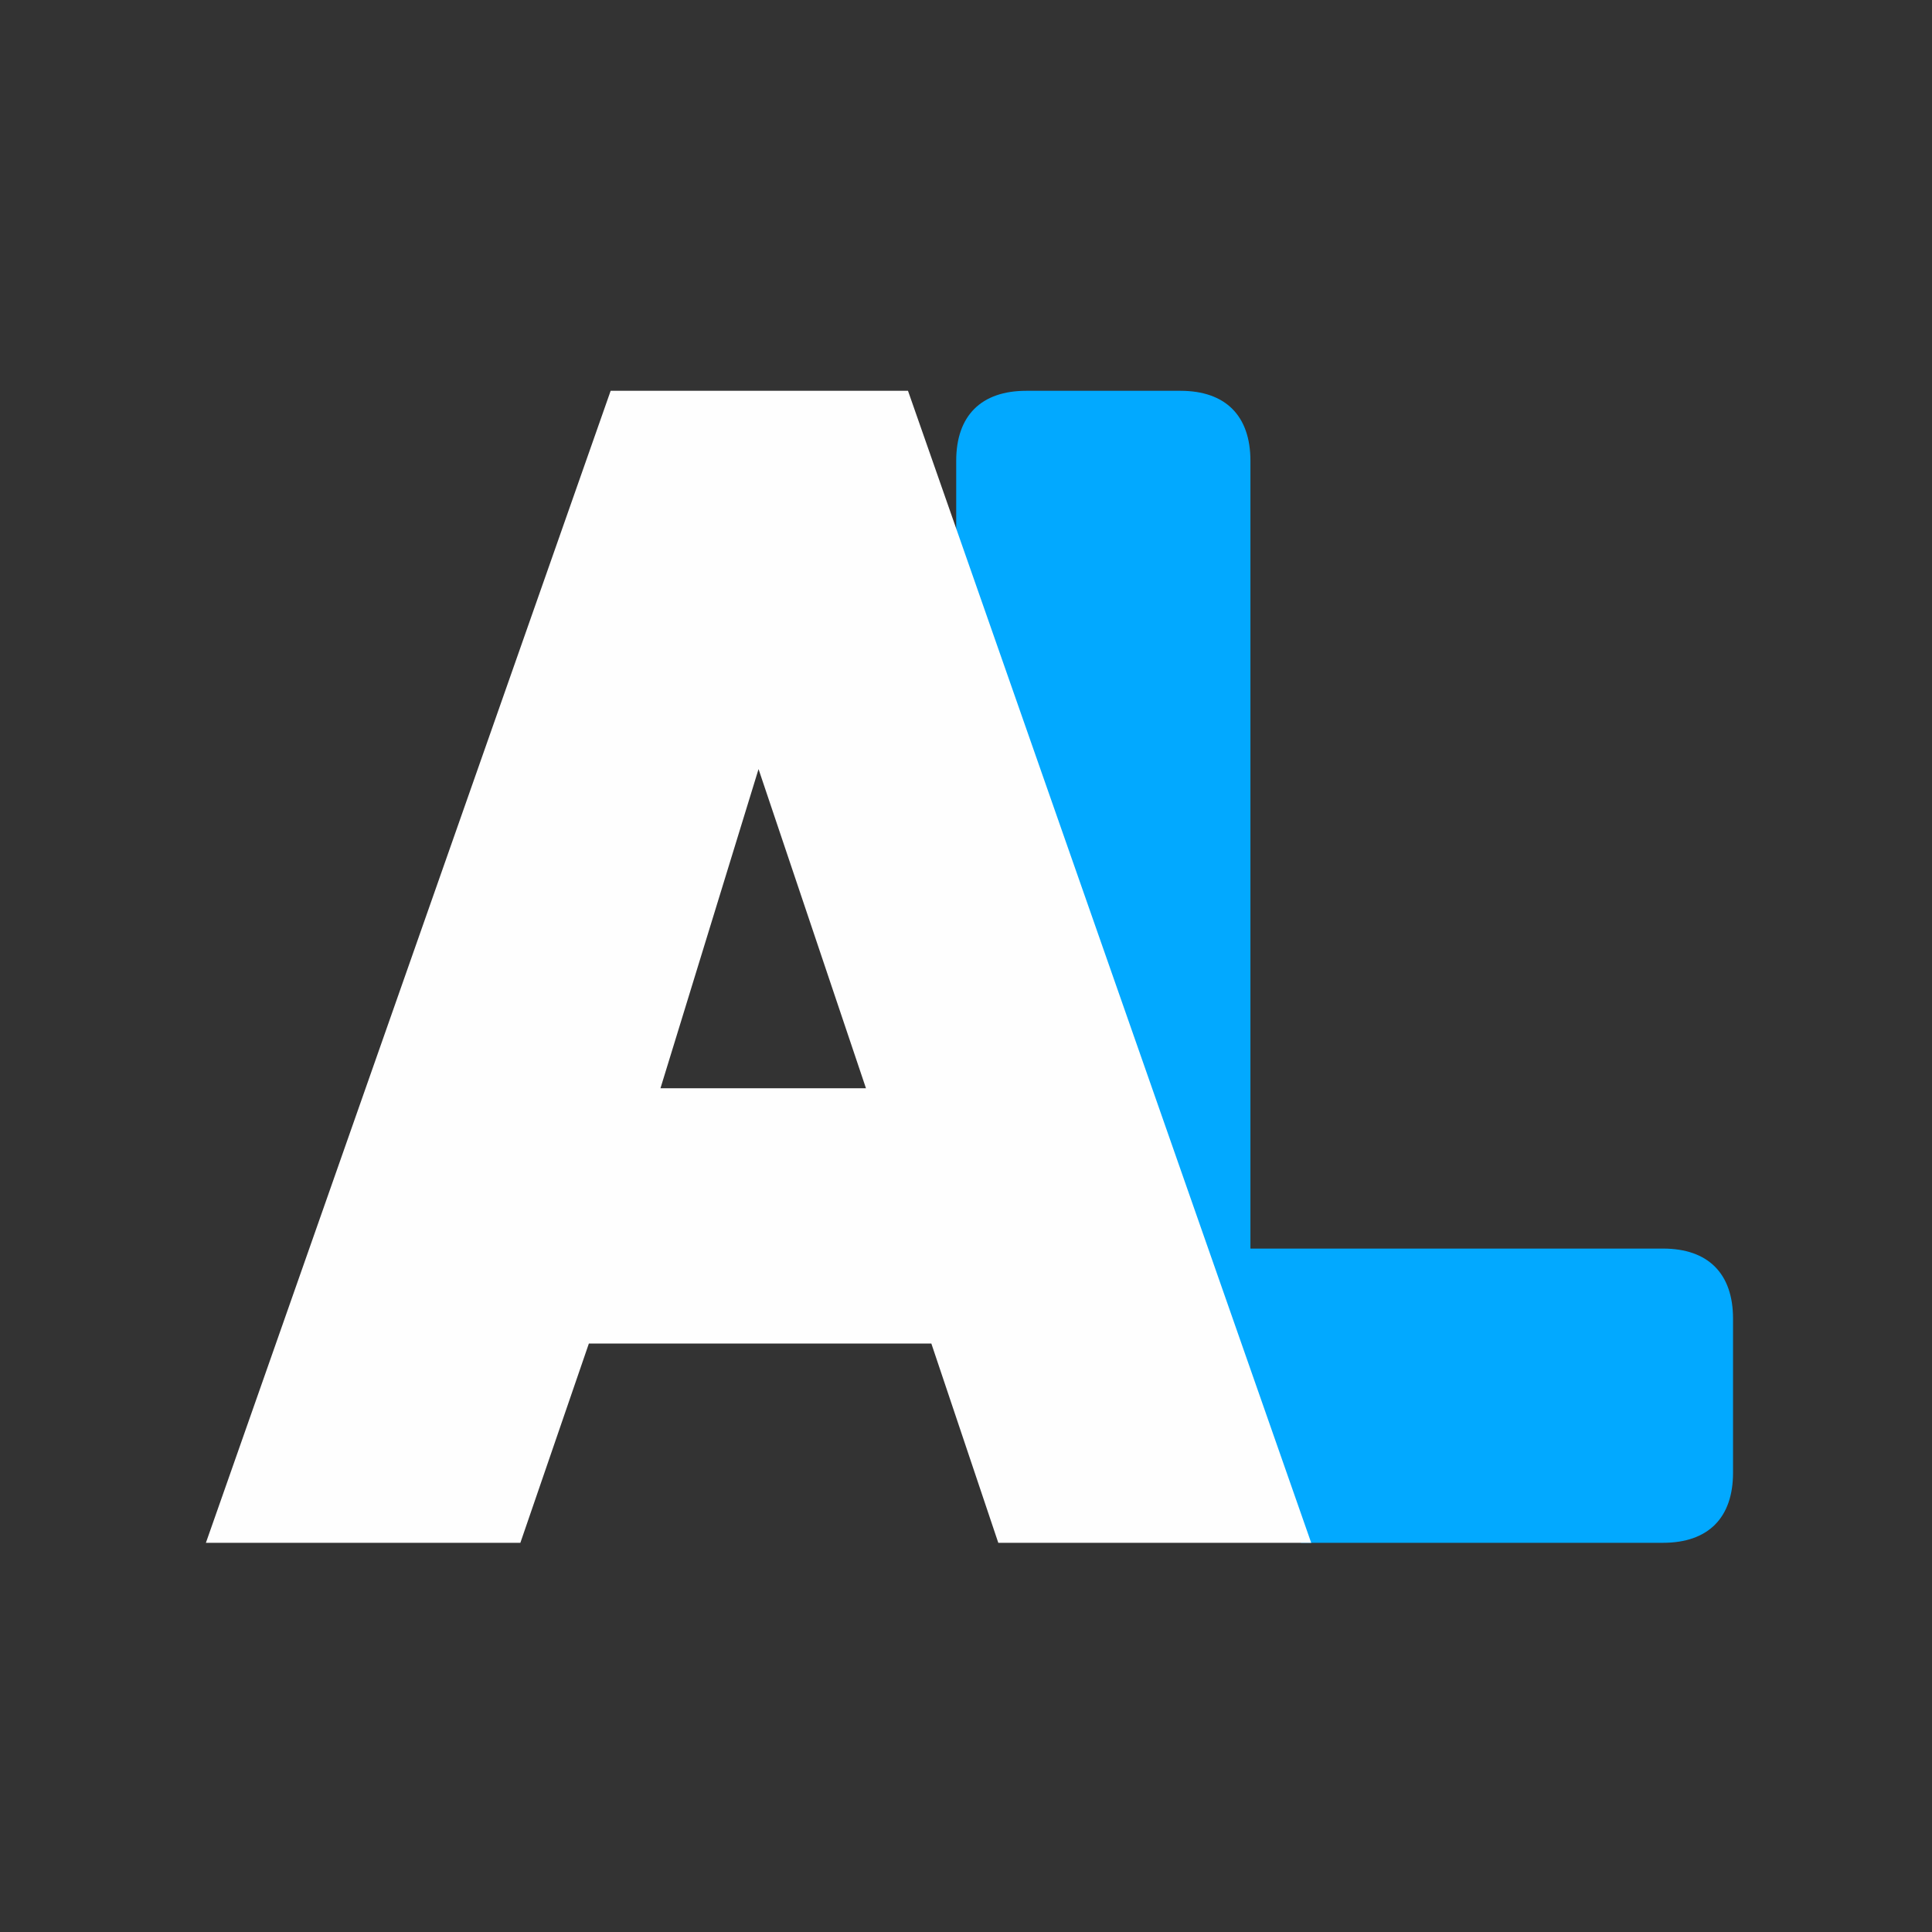
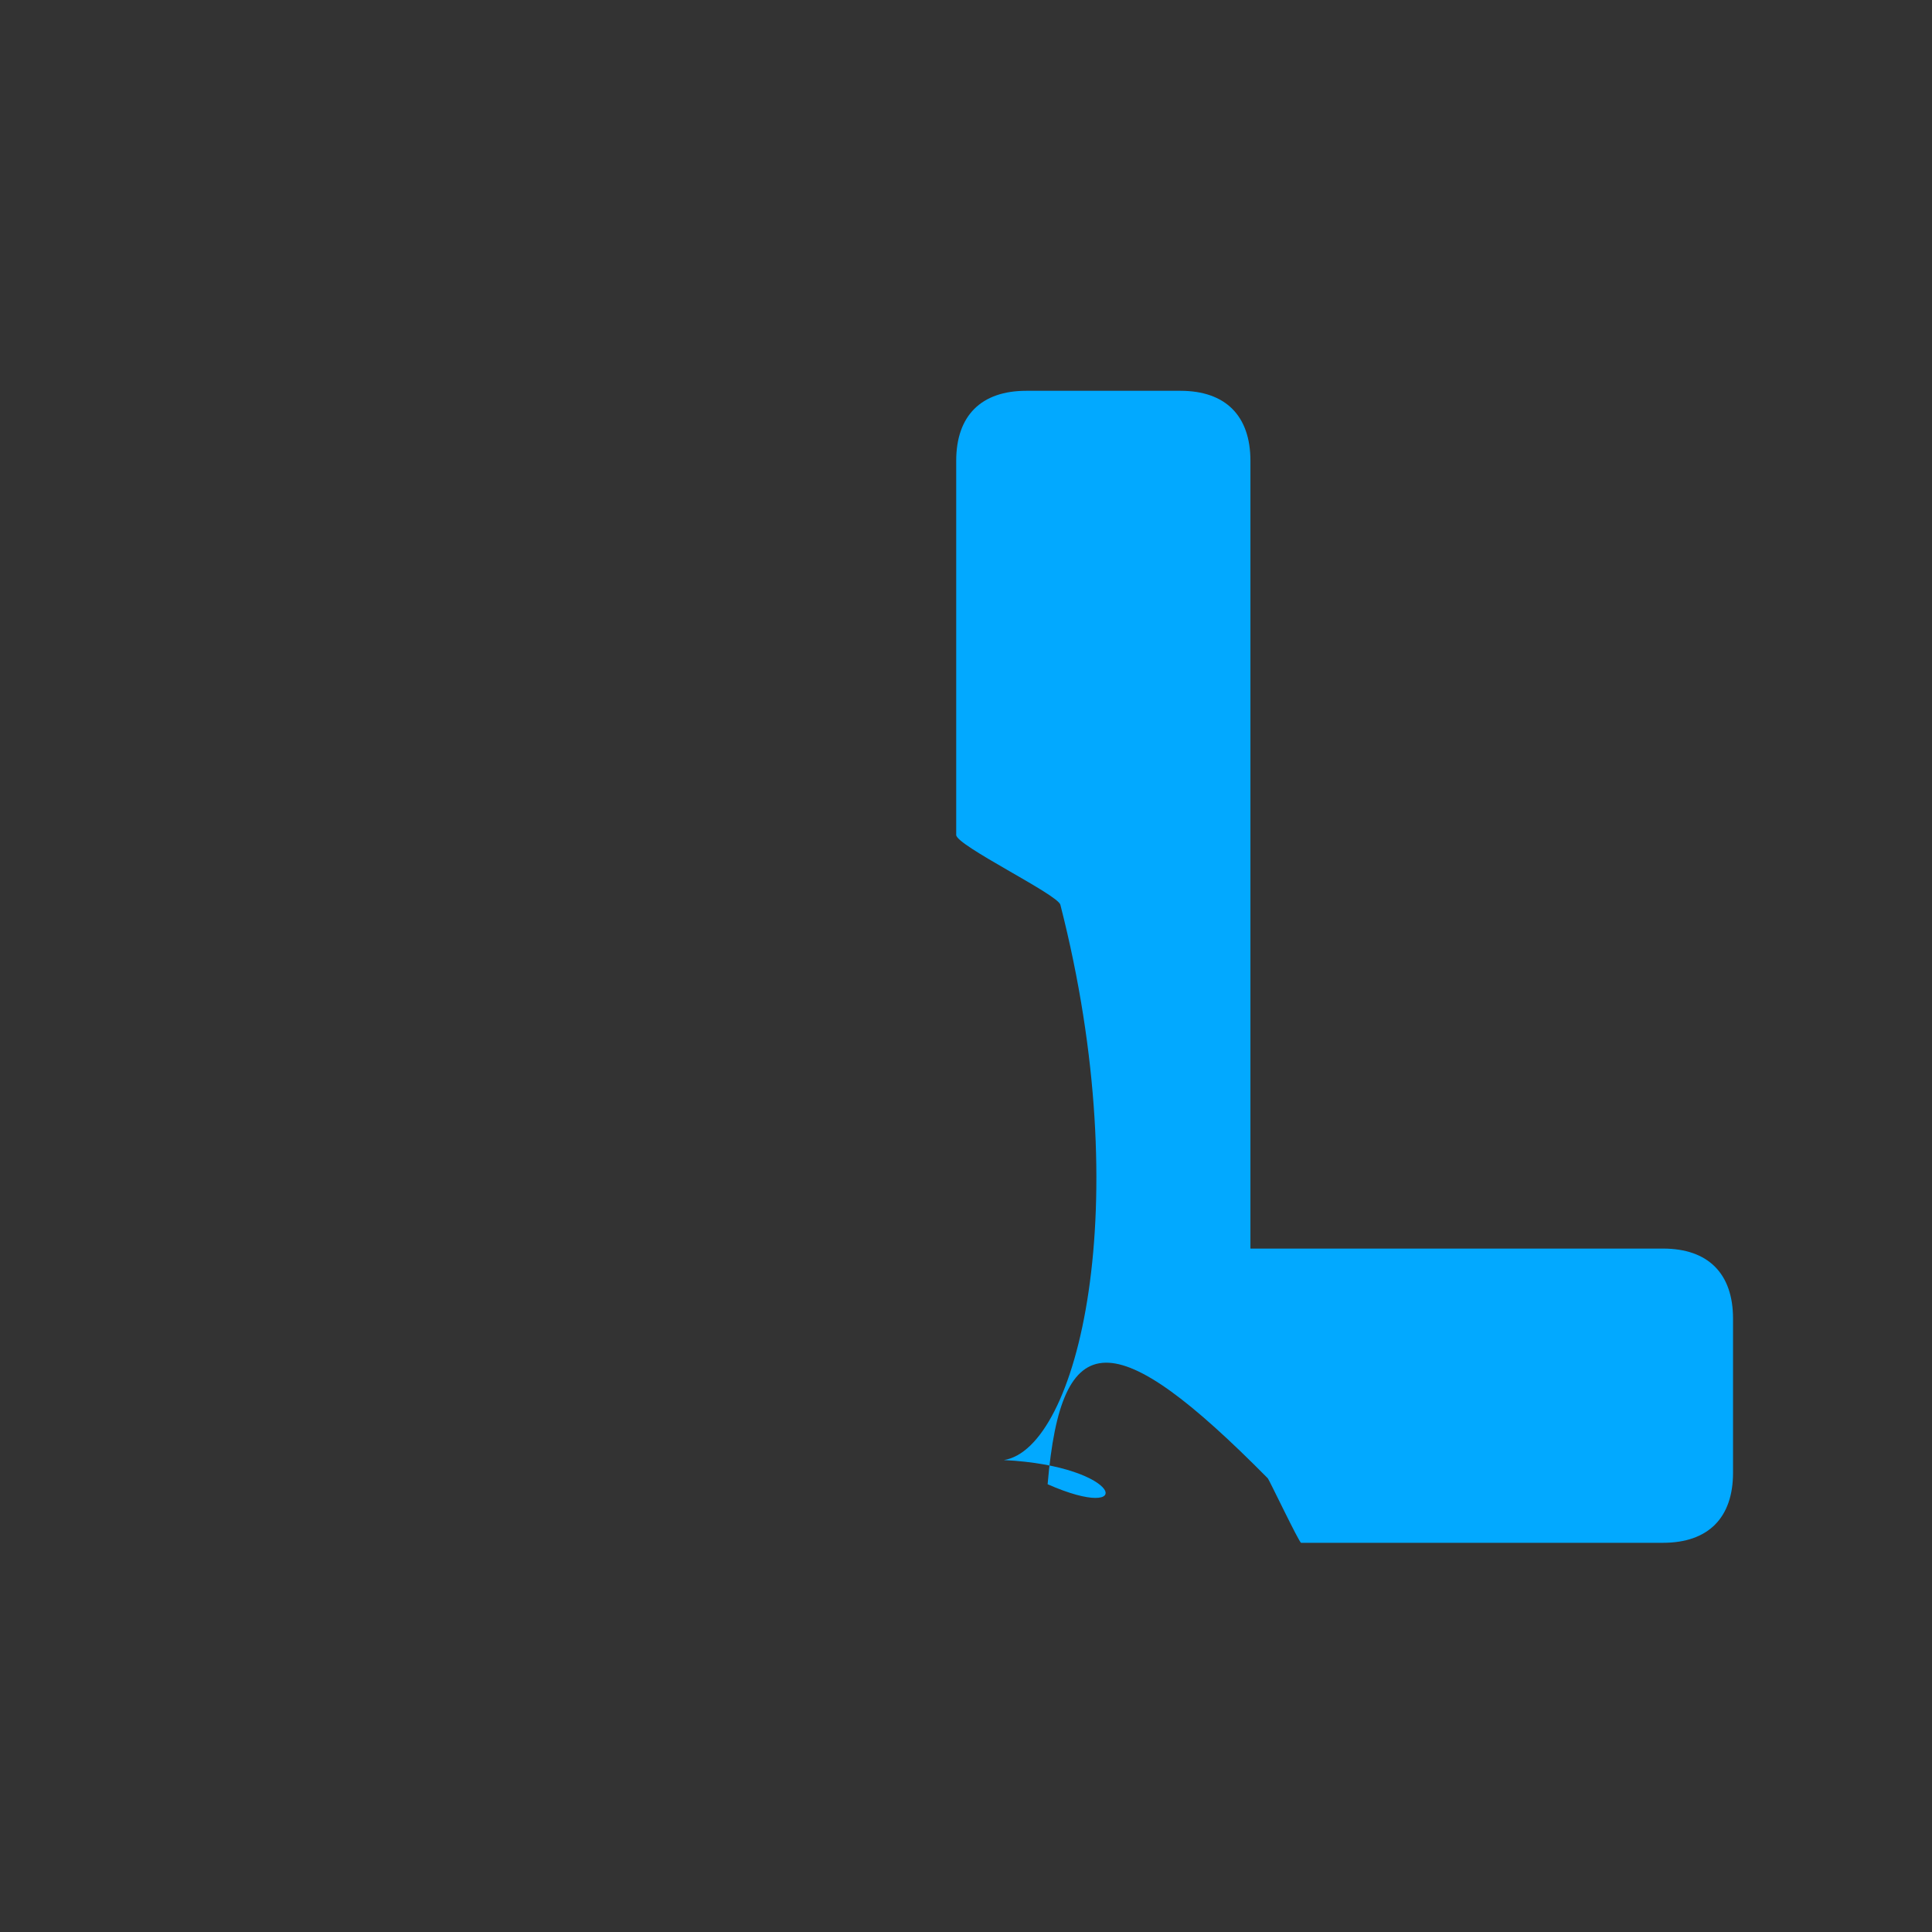
<svg xmlns="http://www.w3.org/2000/svg" width="172" height="172" preserveAspectRatio="xMidYMid">
  <rect width="100%" height="100%" fill="#333333" stroke="none" />
  <path d="M111.322 111.157V41.029c0-4.019-2.217-6.237-6.236-6.237H91.365c-4.019 0-6.237 2.218-6.237 6.237v33.304c0 .938 9.037 5.293 9.273 6.214 6.885 26.902 1.496 48.433-5.031 49.438 10.672.528 11.846 5.659 3.897 2.153 1.216-14.354 5.961-14.326 19.602-.528.117.119 2.797 5.741 2.964 5.741h32.217c4.019 0 6.236-2.217 6.236-6.236v-13.721c0-4.019-2.217-6.237-6.236-6.237z" style="fill:#02a9ff;fill-rule:evenodd" />
-   <path d="M54.365 34.792 18.331 137.351h27.996l6.098-17.74h30.49l5.96 17.74h27.857L80.836 34.792zm4.435 62.09 8.731-28.412 9.563 28.412z" style="fill-rule:evenodd;fill:#fefefe" />
</svg>